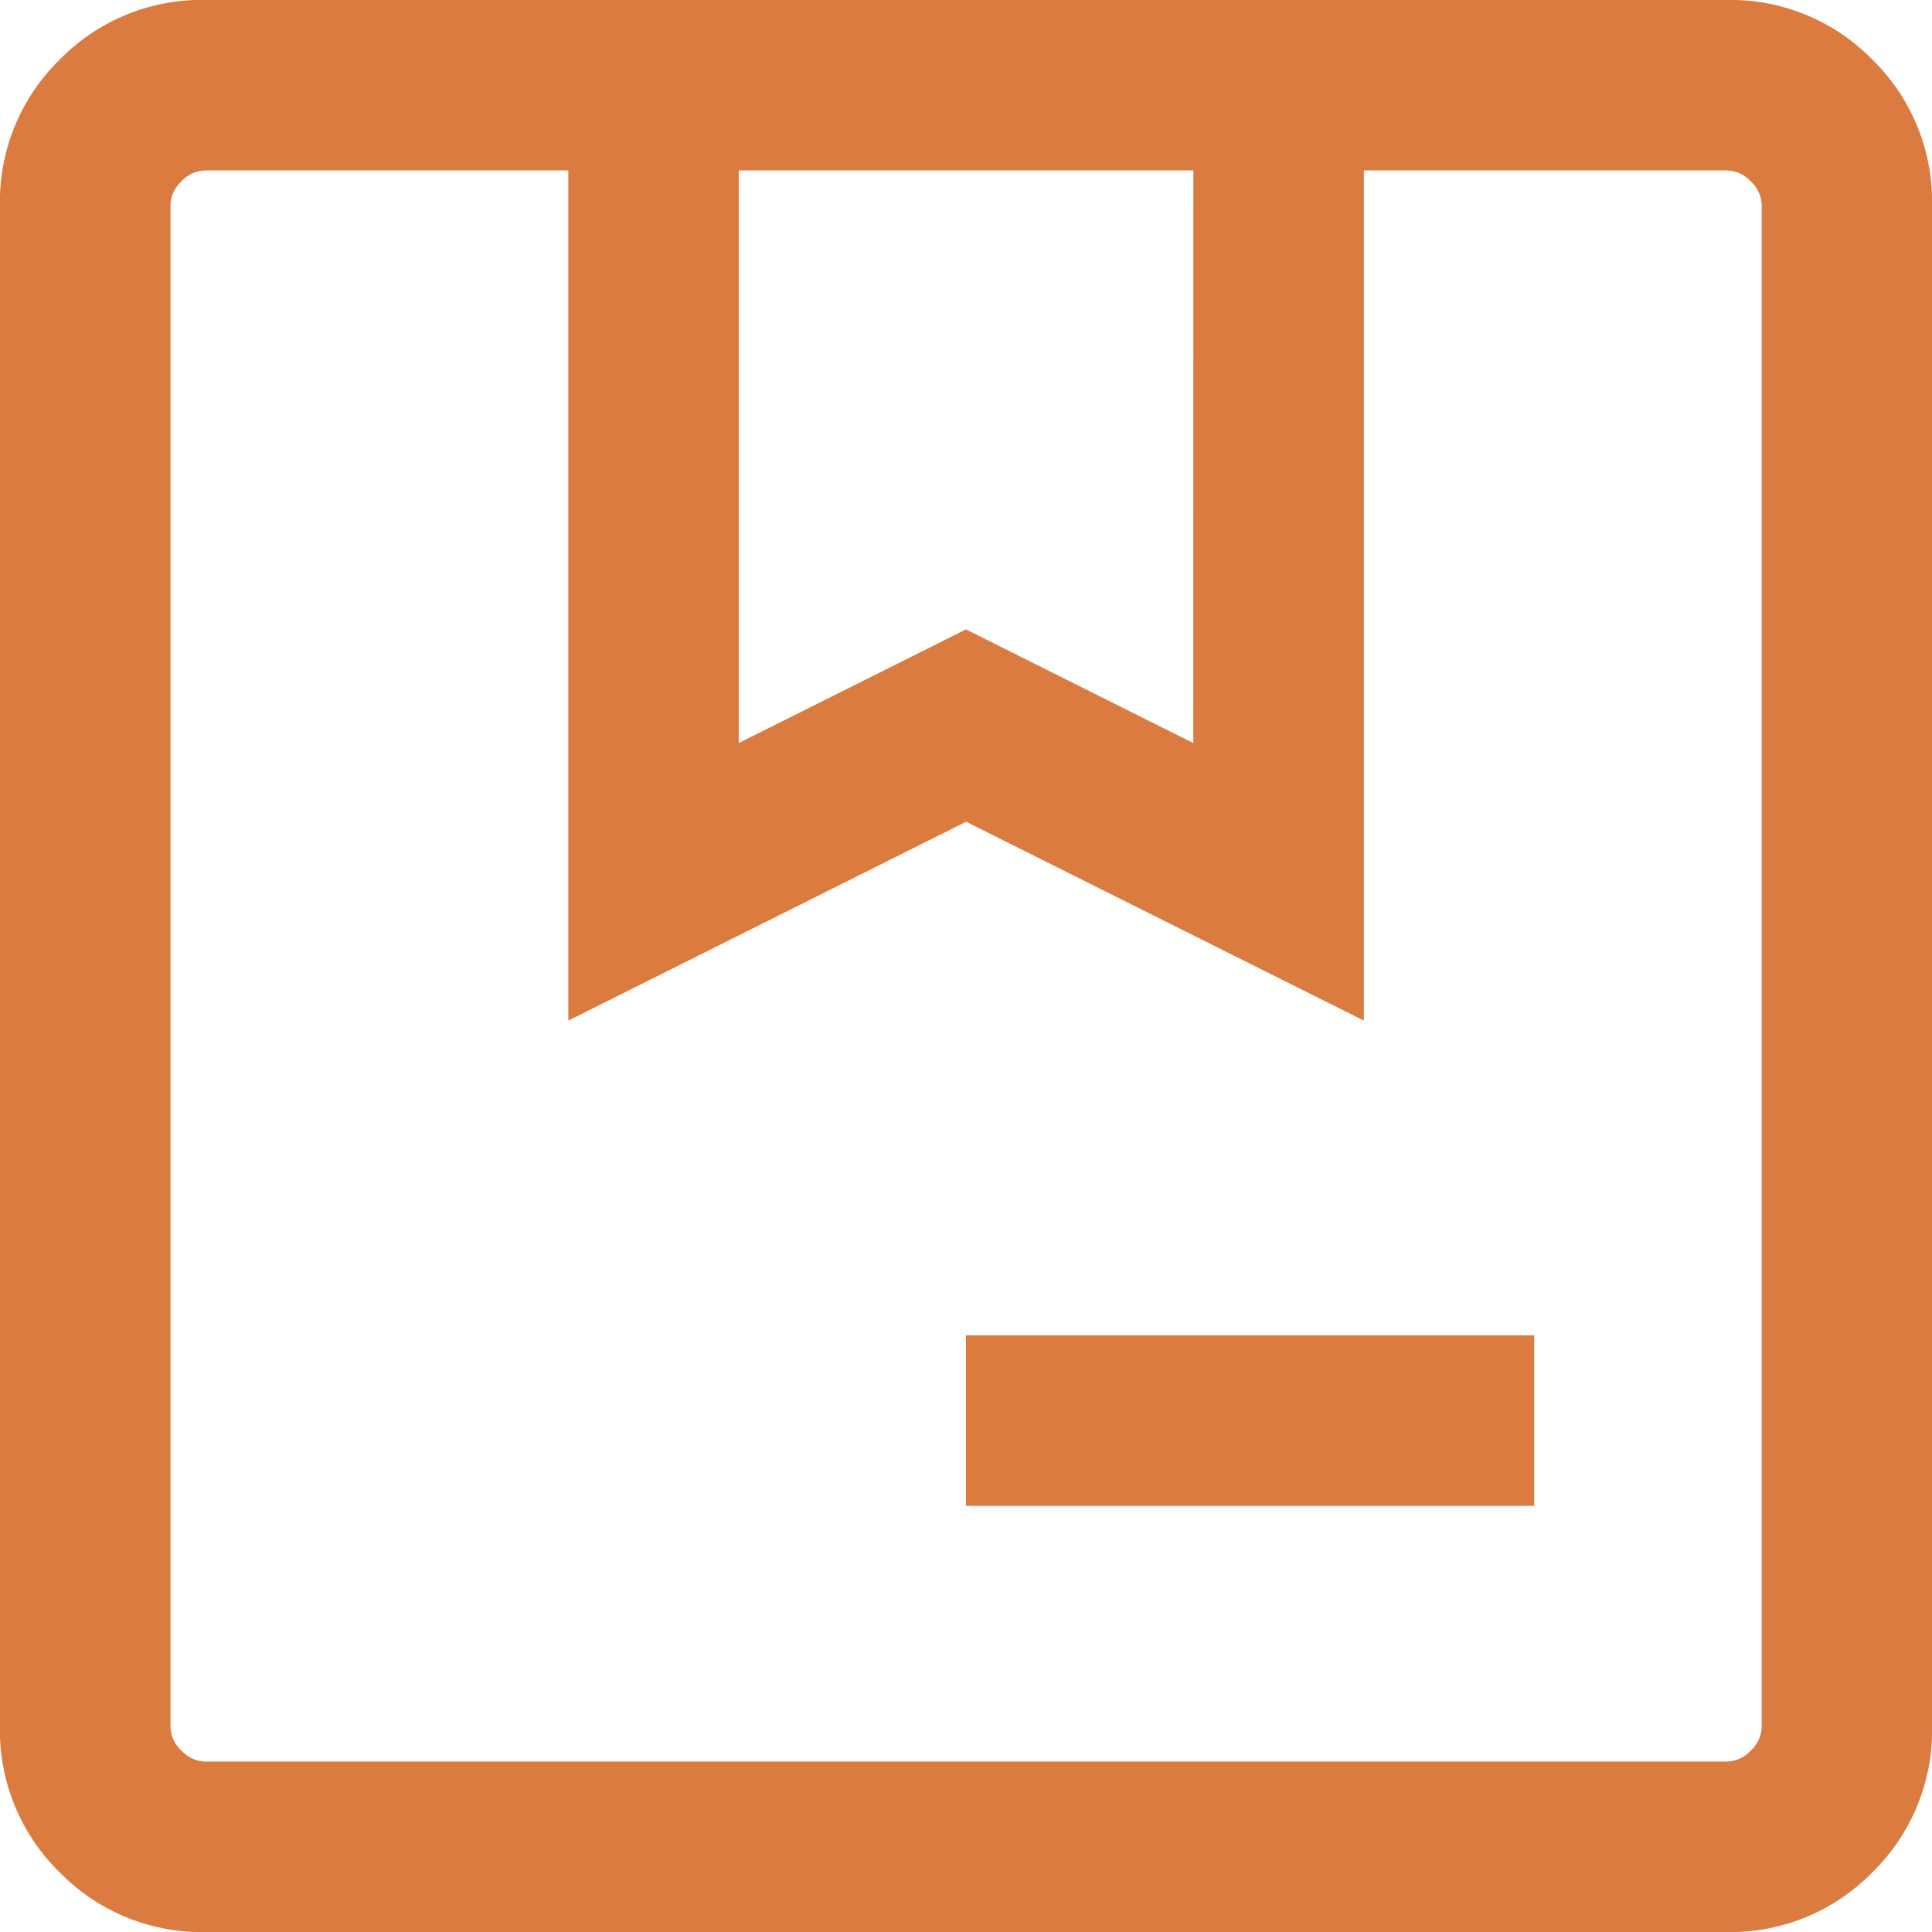
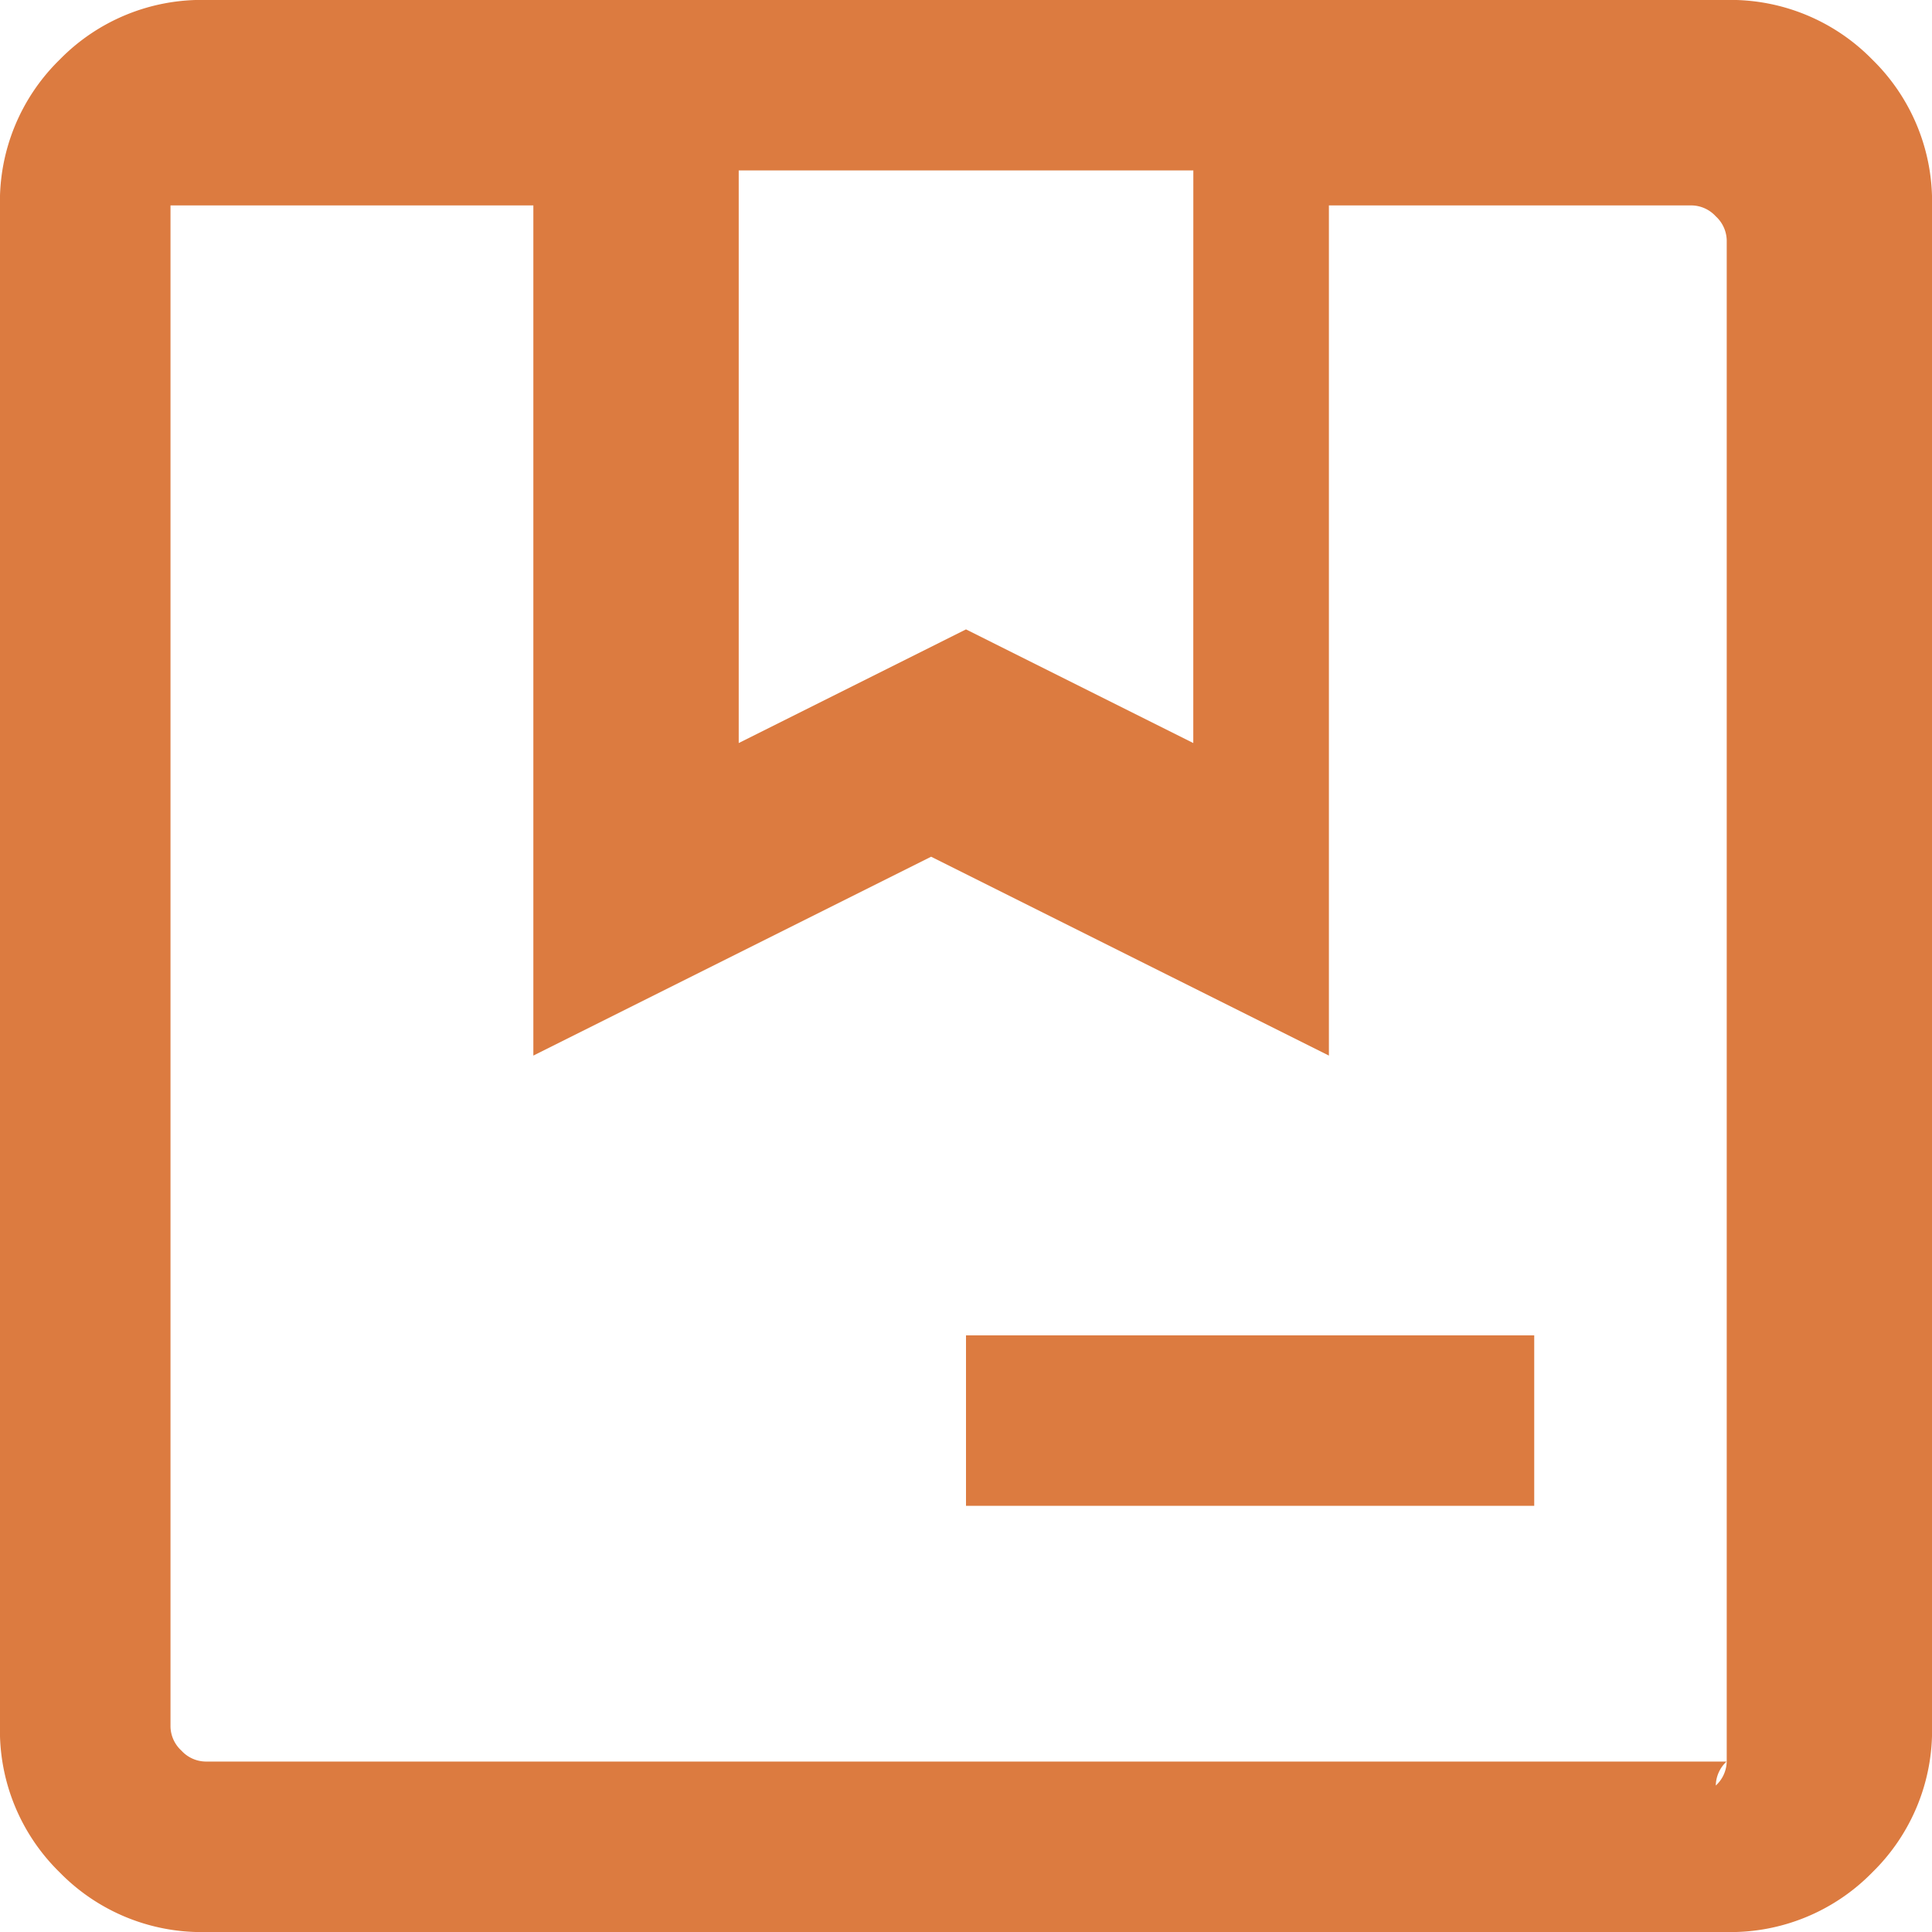
<svg xmlns="http://www.w3.org/2000/svg" width="40.998" height="40.998" viewBox="0 0 40.998 40.998">
-   <path id="package_FILL0_wght300_GRAD0_opsz24" d="M165.323-804.231l-4.823-2.412-4.823,2.412v-12.151h9.647Zm7.235,16.186v-3.617H160.5v3.617ZM176.639-779a4.208,4.208,0,0,0,3.093-1.266A4.208,4.208,0,0,0,181-783.361V-815.64a4.208,4.208,0,0,0-1.266-3.093A4.208,4.208,0,0,0,176.639-820H144.361a4.208,4.208,0,0,0-3.093,1.266A4.208,4.208,0,0,0,140-815.64v32.279a4.208,4.208,0,0,0,1.266,3.093A4.208,4.208,0,0,0,144.361-779Zm.742-37.381v0Zm-.742,33.763H144.361a.71.71,0,0,1-.51-.232.71.71,0,0,1-.232-.51V-815.64a.709.709,0,0,1,.232-.51.71.71,0,0,1,.51-.232h7.7v18.041l8.441-4.22,8.441,4.22v-18.041h7.7a.71.71,0,0,1,.51.232.71.71,0,0,1,.232.51v32.279a.71.71,0,0,1-.232.51A.71.71,0,0,1,176.639-782.618Z" transform="translate(-140.001 819.999)" fill="#dc7b40" />
+   <path id="package_FILL0_wght300_GRAD0_opsz24" d="M165.323-804.231l-4.823-2.412-4.823,2.412v-12.151h9.647Zm7.235,16.186v-3.617H160.5v3.617ZM176.639-779a4.208,4.208,0,0,0,3.093-1.266A4.208,4.208,0,0,0,181-783.361V-815.64a4.208,4.208,0,0,0-1.266-3.093A4.208,4.208,0,0,0,176.639-820H144.361a4.208,4.208,0,0,0-3.093,1.266A4.208,4.208,0,0,0,140-815.64v32.279a4.208,4.208,0,0,0,1.266,3.093A4.208,4.208,0,0,0,144.361-779Zm.742-37.381v0Zm-.742,33.763H144.361a.71.71,0,0,1-.51-.232.71.71,0,0,1-.232-.51V-815.64h7.7v18.041l8.441-4.22,8.441,4.22v-18.041h7.7a.71.71,0,0,1,.51.232.71.71,0,0,1,.232.51v32.279a.71.71,0,0,1-.232.51A.71.71,0,0,1,176.639-782.618Z" transform="translate(-140.001 819.999)" fill="#dc7b40" />
</svg>